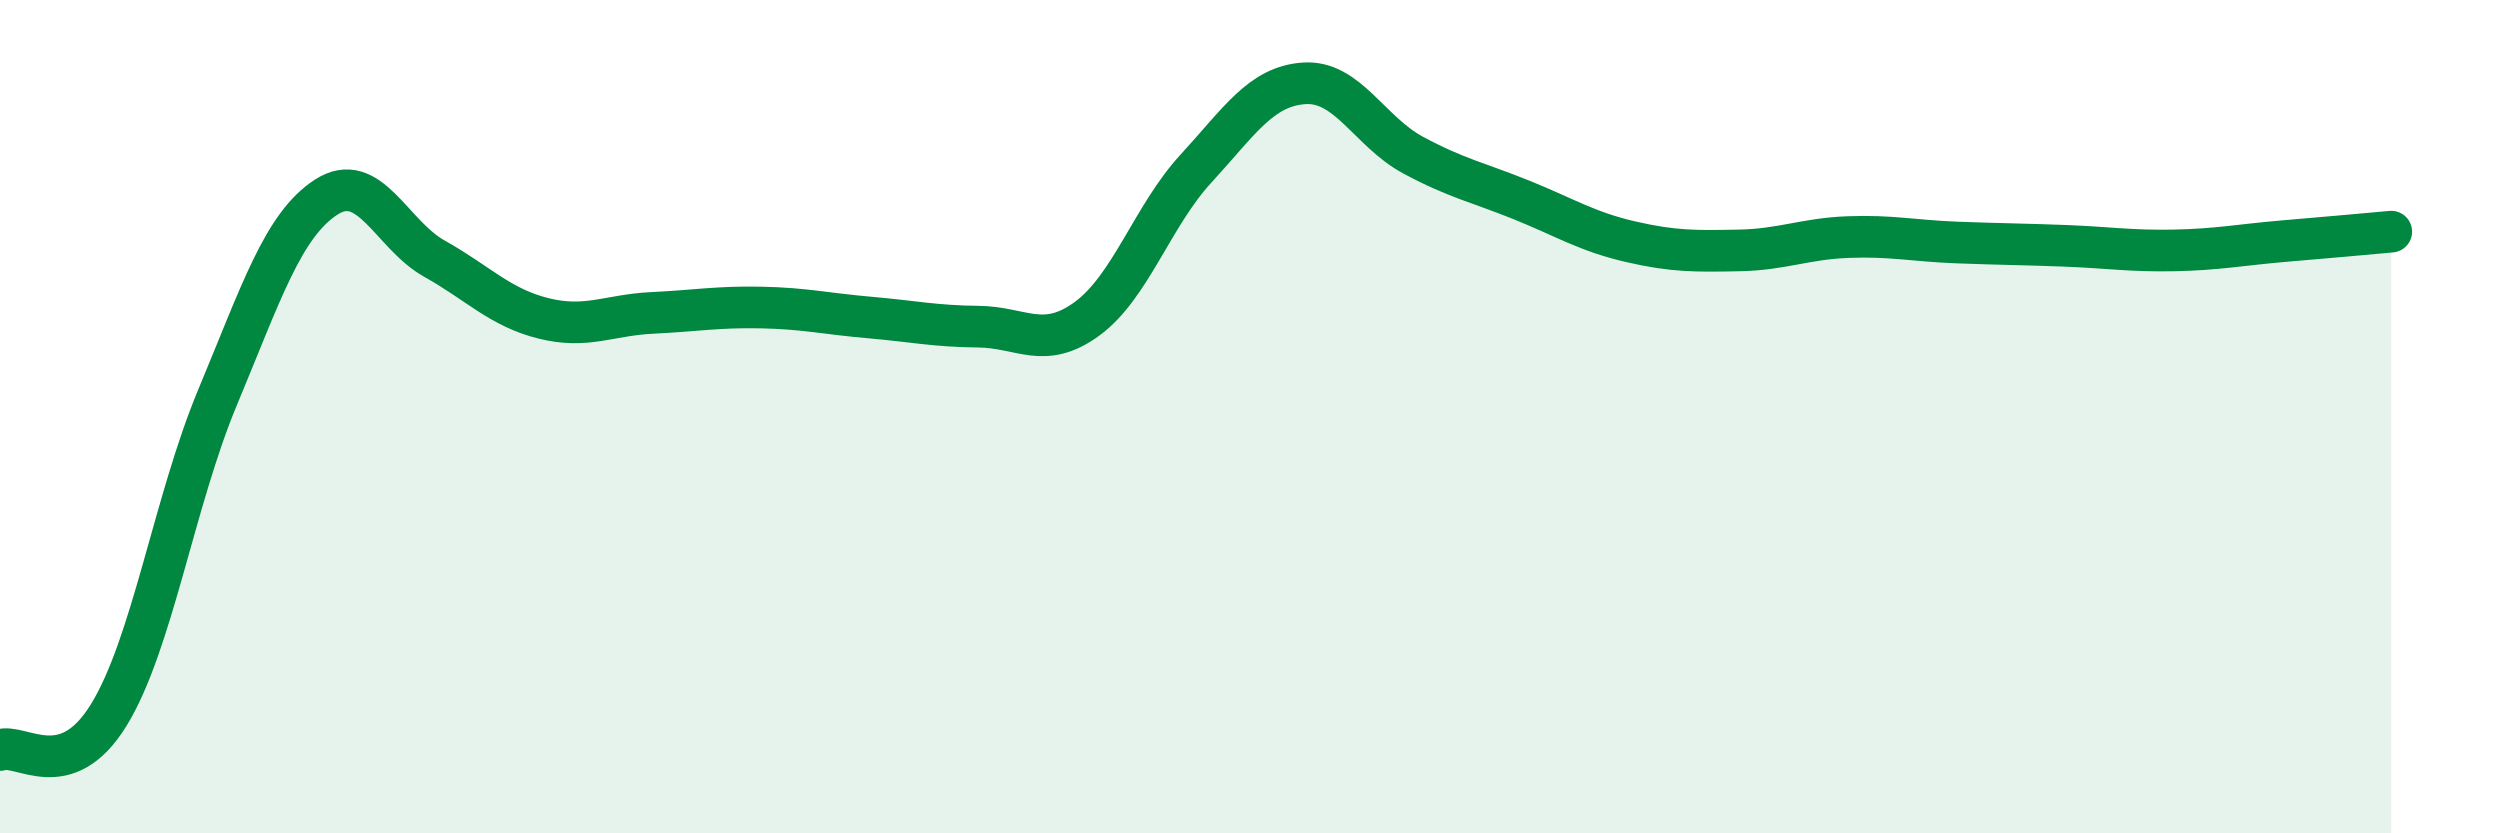
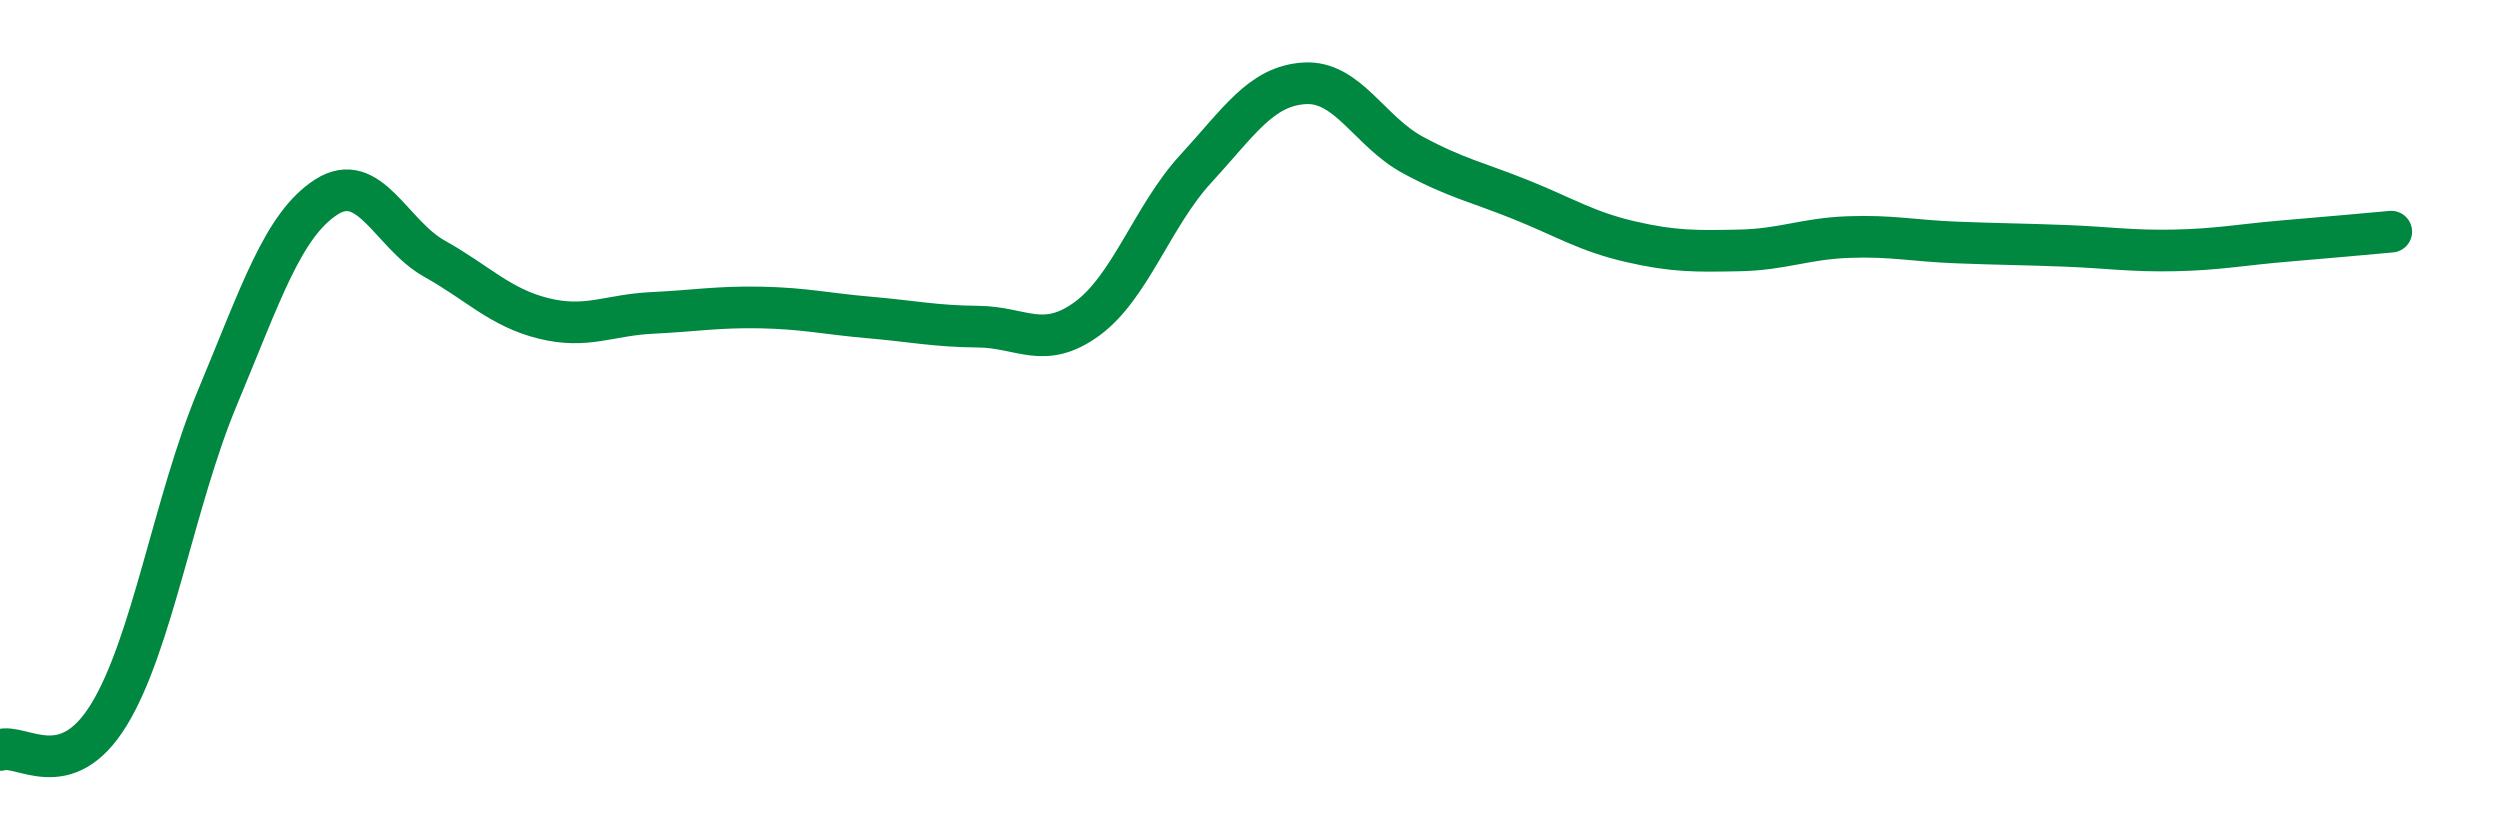
<svg xmlns="http://www.w3.org/2000/svg" width="60" height="20" viewBox="0 0 60 20">
-   <path d="M 0,18 C 0.52,17.83 1.57,18.85 2.61,17.16 C 3.65,15.47 4.18,12.03 5.22,9.54 C 6.26,7.05 6.79,5.4 7.83,4.73 C 8.87,4.06 9.39,5.63 10.43,6.21 C 11.47,6.79 12,7.38 13.04,7.64 C 14.08,7.9 14.61,7.56 15.65,7.51 C 16.69,7.46 17.22,7.36 18.26,7.38 C 19.3,7.4 19.83,7.53 20.87,7.62 C 21.91,7.71 22.44,7.83 23.48,7.84 C 24.52,7.85 25.05,8.41 26.09,7.65 C 27.13,6.89 27.66,5.18 28.7,4.05 C 29.74,2.92 30.26,2.07 31.3,2 C 32.34,1.93 32.87,3.16 33.91,3.72 C 34.95,4.28 35.48,4.38 36.52,4.8 C 37.56,5.22 38.09,5.56 39.13,5.8 C 40.17,6.04 40.7,6.03 41.74,6.01 C 42.78,5.99 43.31,5.73 44.35,5.69 C 45.39,5.65 45.92,5.78 46.96,5.82 C 48,5.86 48.53,5.86 49.57,5.9 C 50.61,5.94 51.13,6.03 52.17,6.01 C 53.21,5.99 53.74,5.88 54.78,5.79 C 55.82,5.7 56.87,5.61 57.39,5.56L57.39 20L0 20Z" fill="#008740" opacity="0.1" stroke-linecap="round" stroke-linejoin="round" />
  <path d="M 0,18 C 0.52,17.83 1.57,18.85 2.61,17.16 C 3.65,15.47 4.18,12.03 5.22,9.54 C 6.26,7.05 6.79,5.4 7.83,4.73 C 8.87,4.06 9.39,5.63 10.43,6.21 C 11.47,6.79 12,7.38 13.04,7.64 C 14.08,7.9 14.61,7.56 15.65,7.51 C 16.69,7.46 17.22,7.36 18.26,7.38 C 19.3,7.4 19.83,7.53 20.87,7.62 C 21.91,7.71 22.44,7.83 23.48,7.84 C 24.52,7.85 25.05,8.41 26.09,7.65 C 27.13,6.89 27.66,5.18 28.7,4.05 C 29.74,2.92 30.26,2.07 31.3,2 C 32.34,1.93 32.87,3.16 33.91,3.72 C 34.95,4.28 35.48,4.38 36.52,4.8 C 37.56,5.22 38.09,5.56 39.13,5.8 C 40.17,6.04 40.7,6.03 41.74,6.01 C 42.78,5.99 43.31,5.73 44.35,5.69 C 45.39,5.65 45.92,5.78 46.96,5.82 C 48,5.86 48.53,5.86 49.57,5.9 C 50.61,5.94 51.13,6.03 52.17,6.01 C 53.21,5.99 53.74,5.88 54.78,5.79 C 55.82,5.7 56.87,5.61 57.39,5.56" stroke="#008740" stroke-width="1" fill="none" stroke-linecap="round" stroke-linejoin="round" />
</svg>